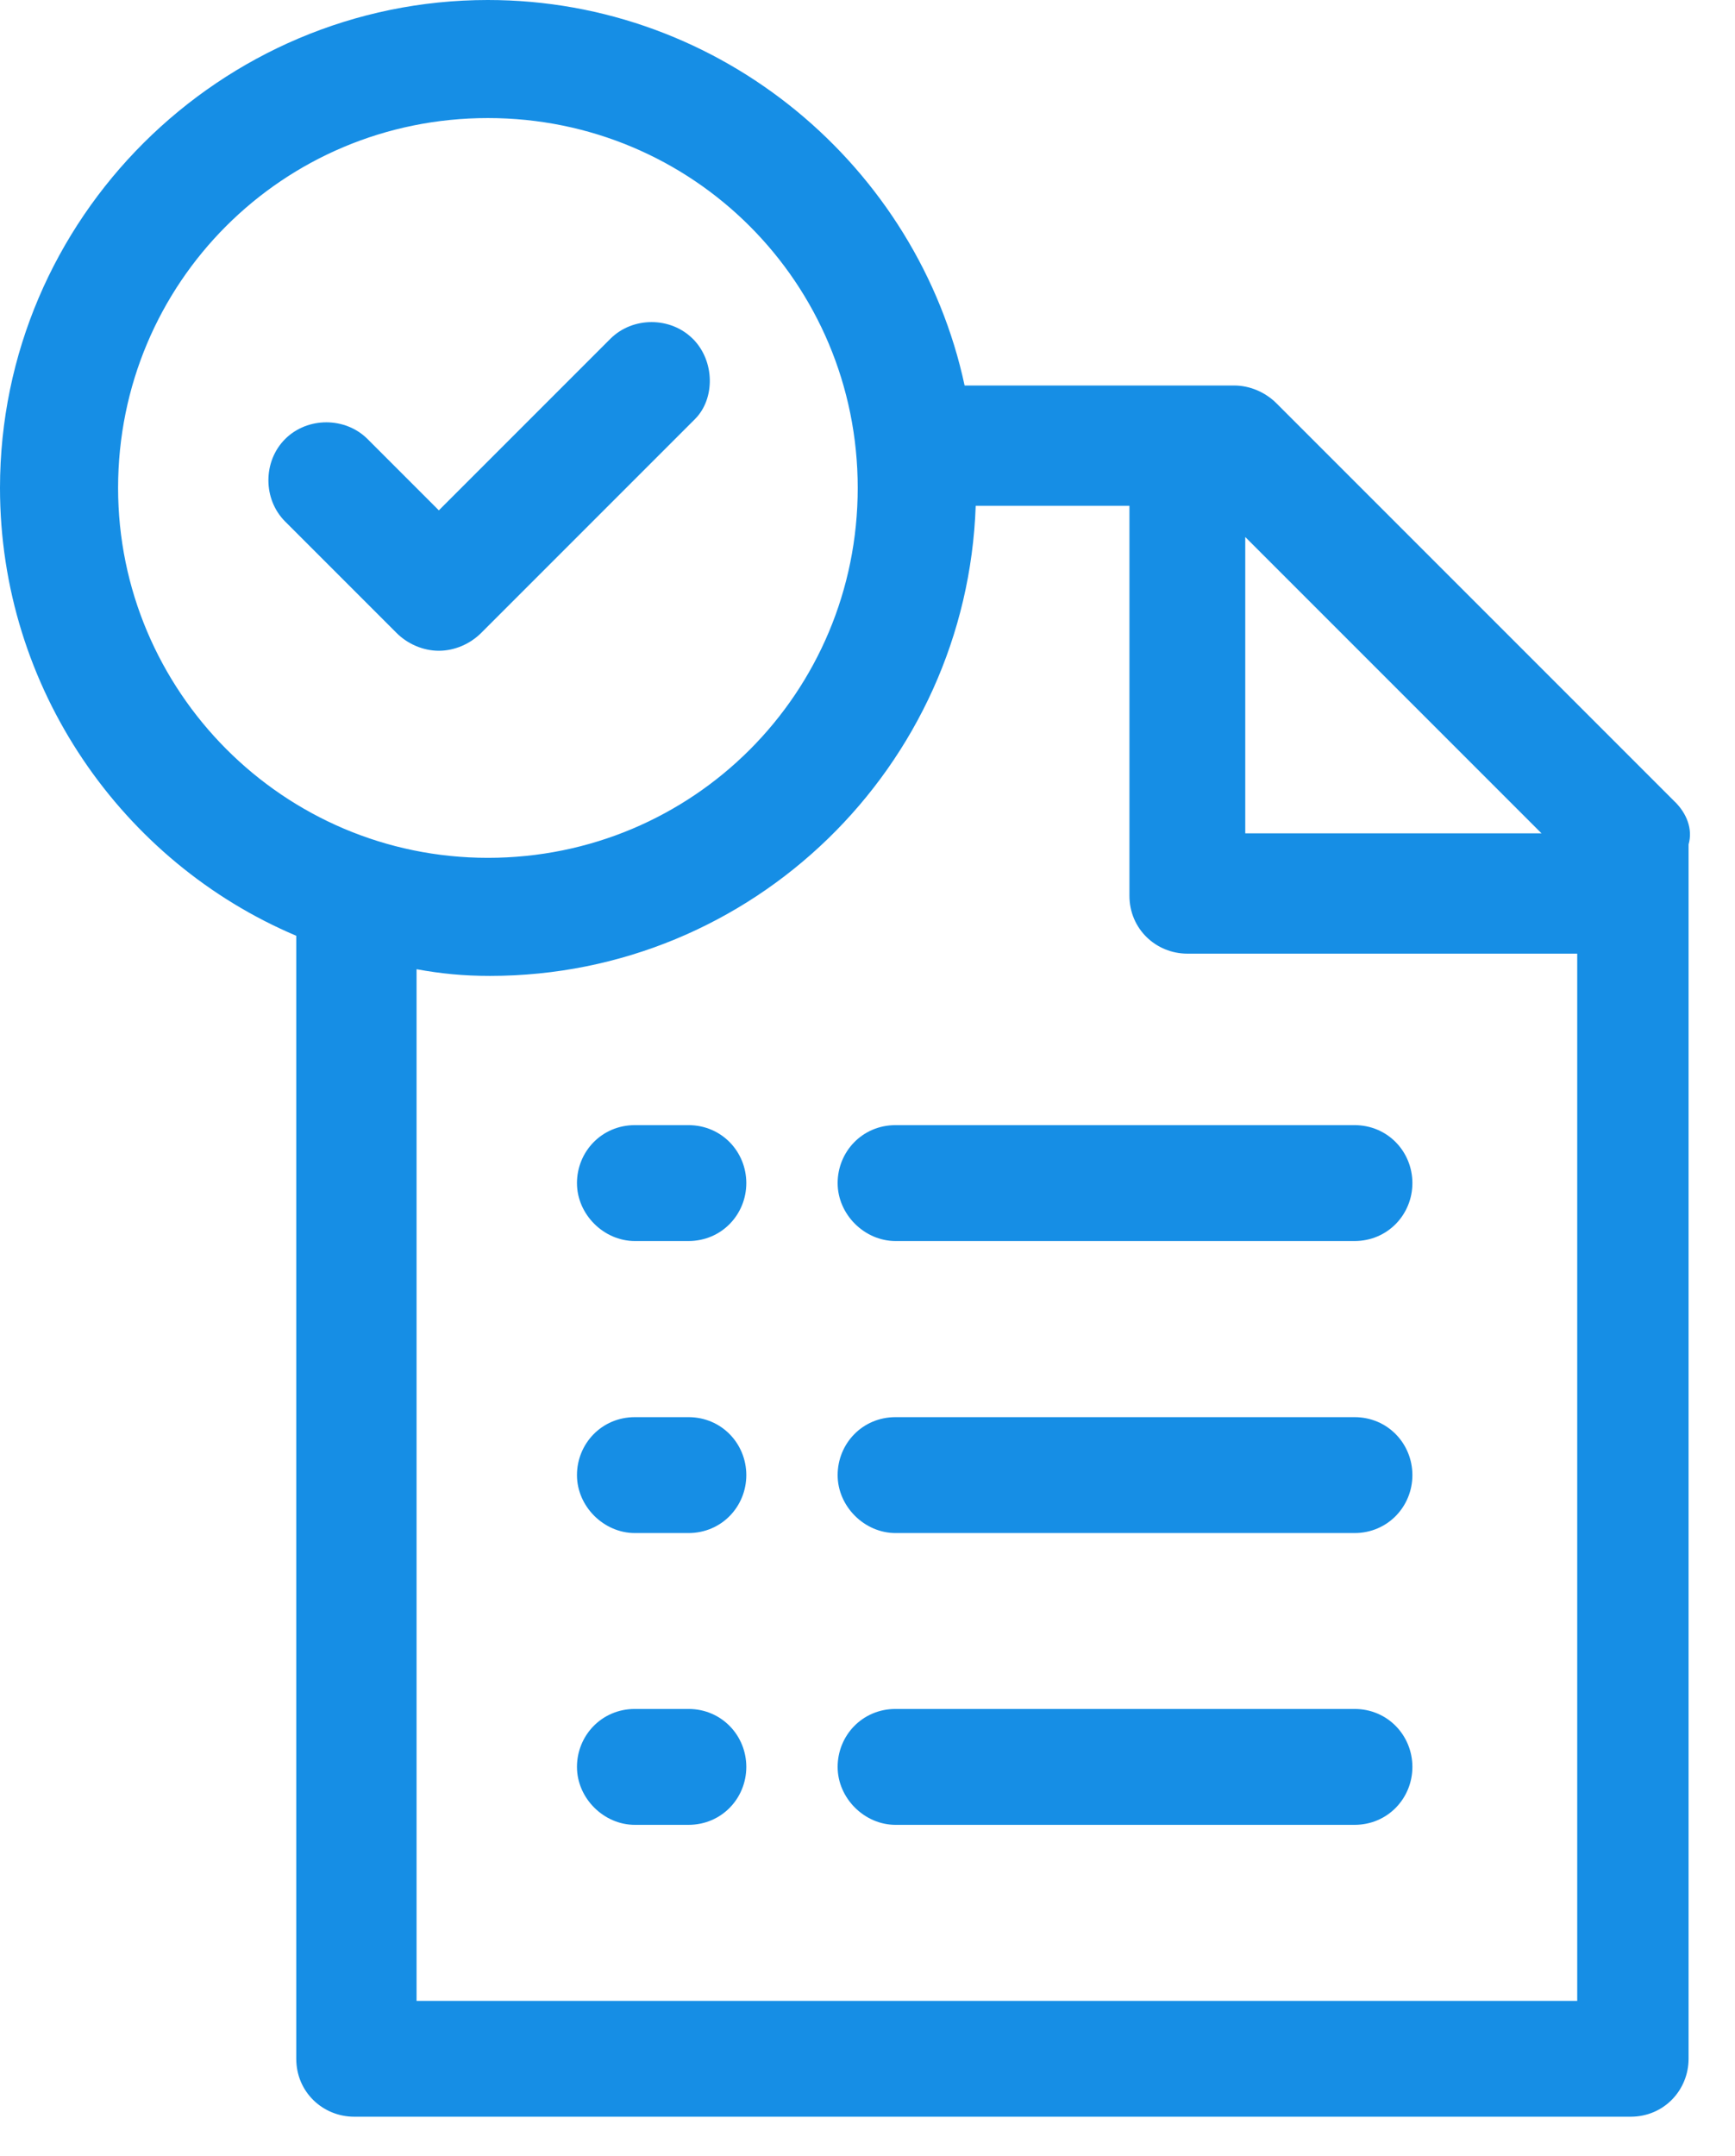
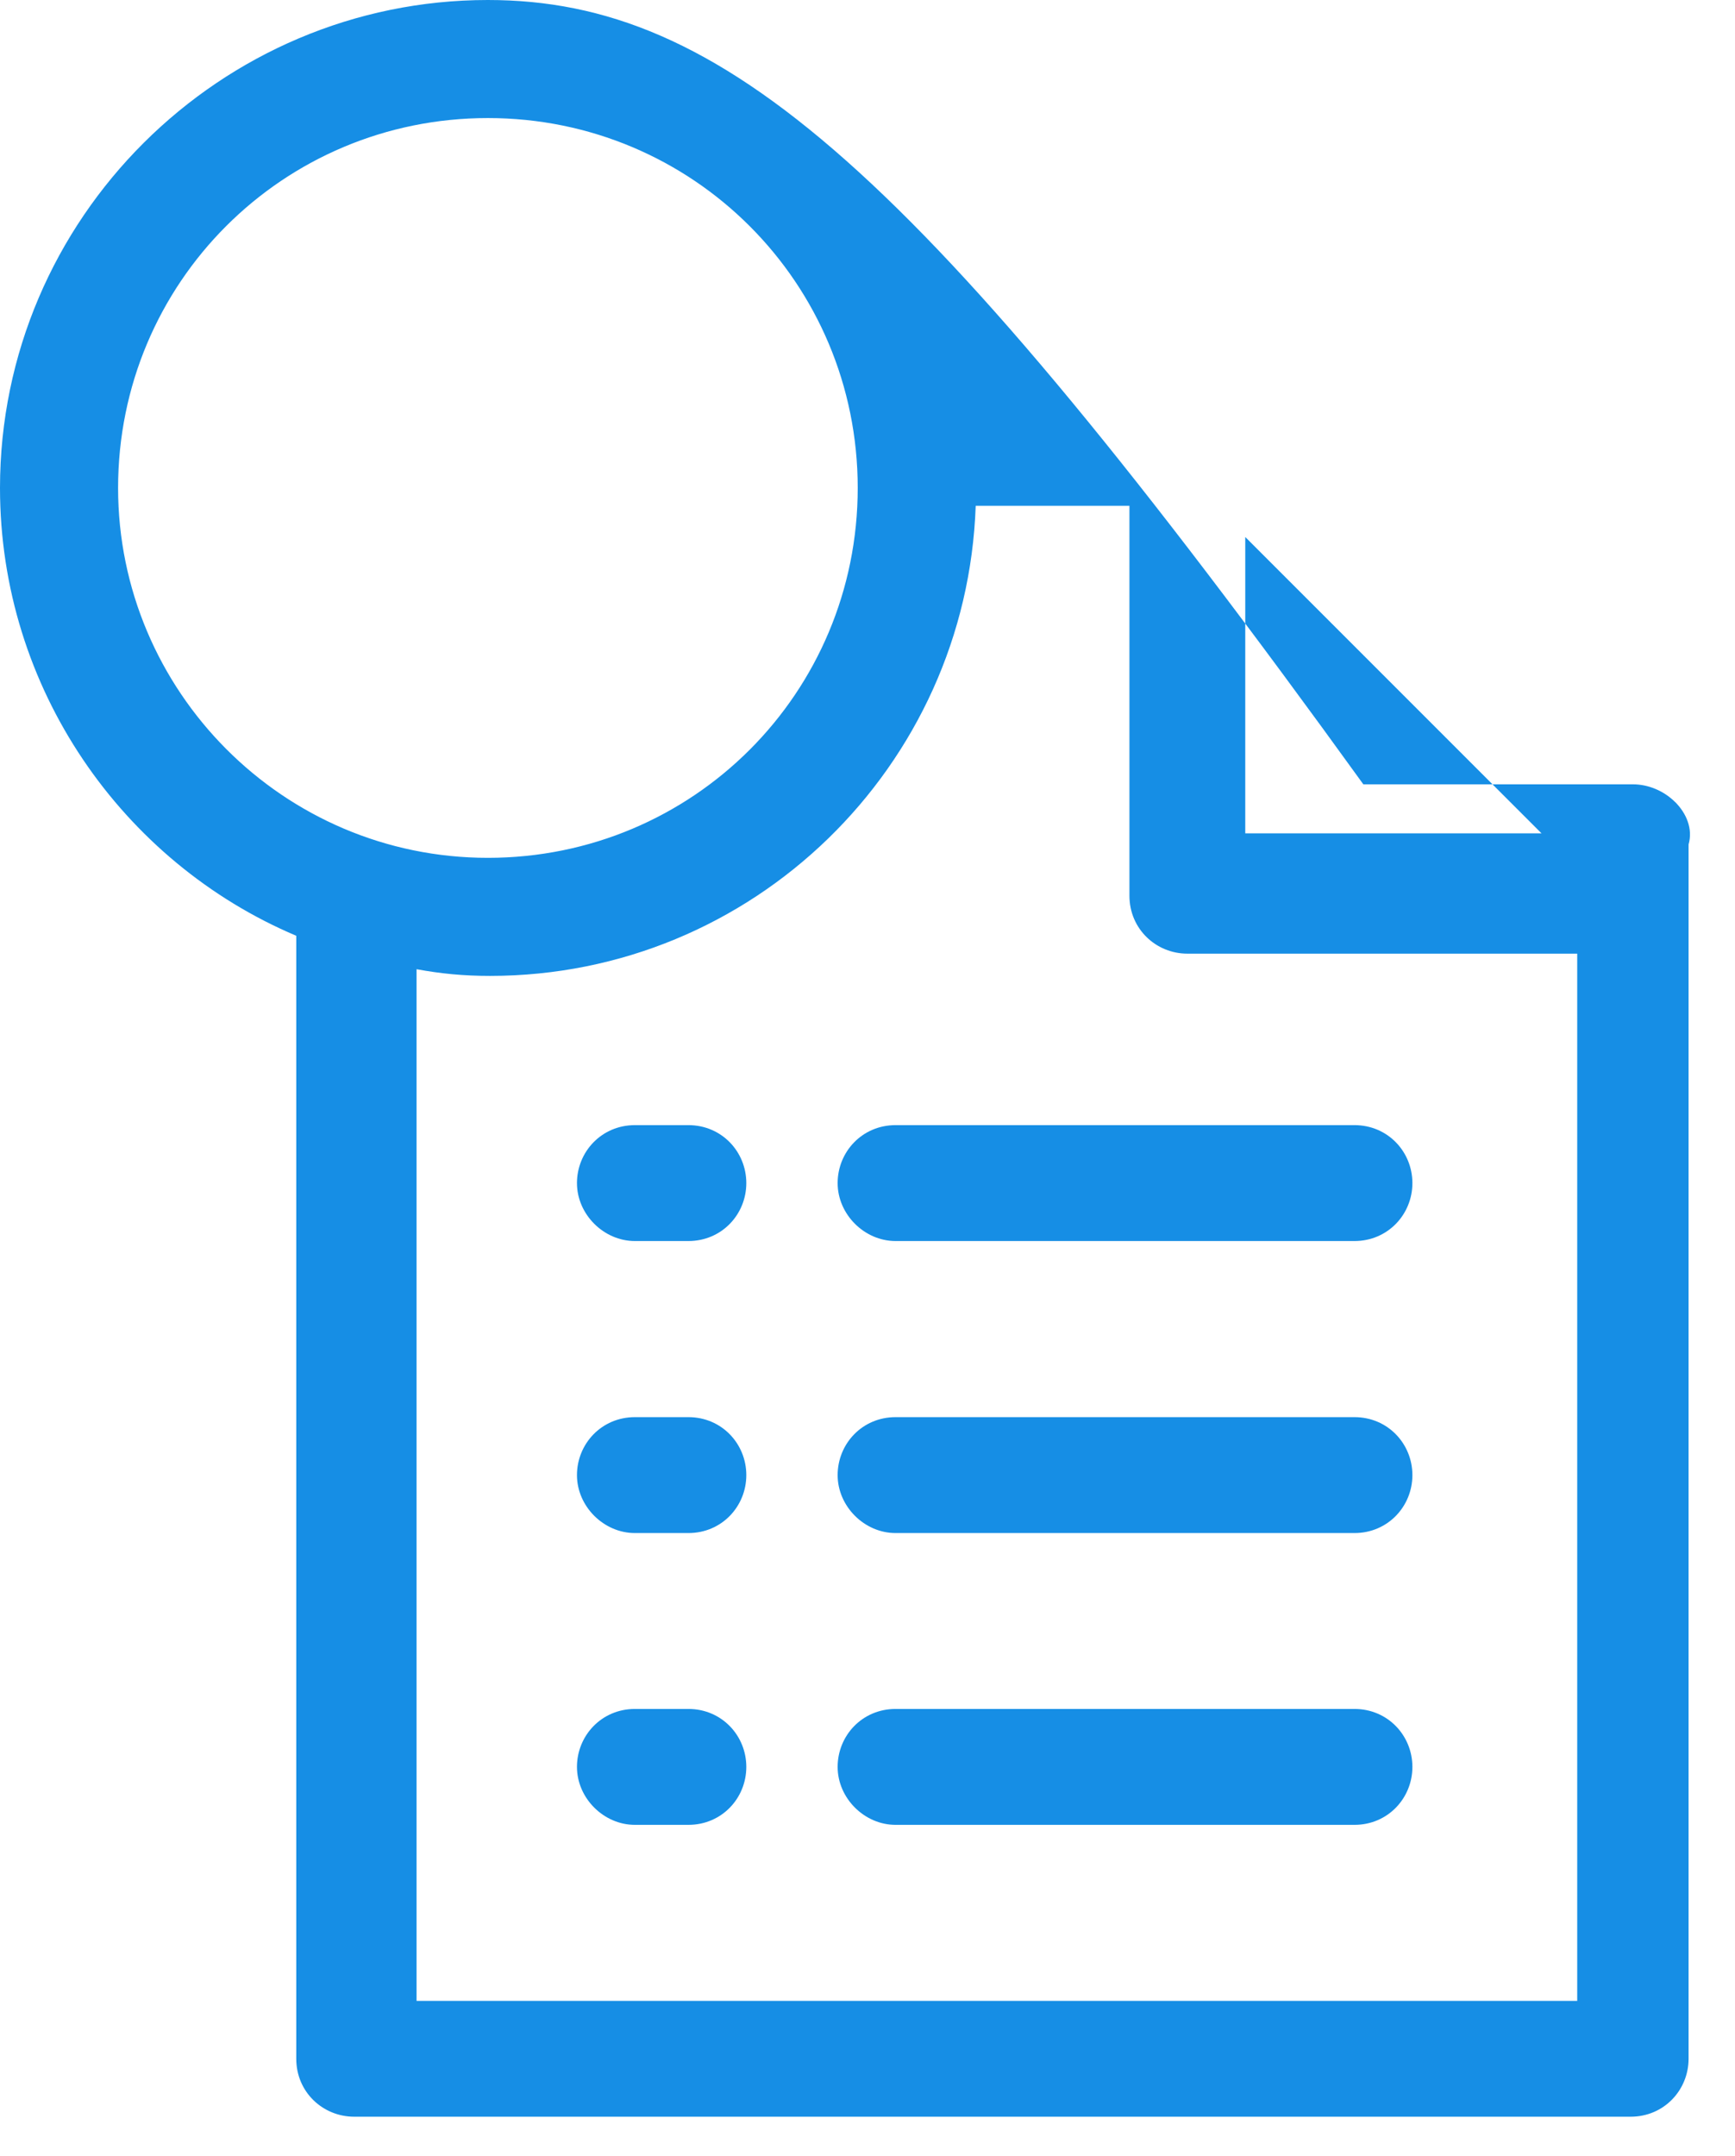
<svg xmlns="http://www.w3.org/2000/svg" width="33" height="41" viewBox="0 0 33 41" fill="none">
  <path d="M25.762 21.396h-8.728c-.636 0-1.102.508-1.102 1.102s.508 1.102 1.102 1.102h8.728c.635 0 1.102-.508 1.102-1.102s-.466-1.102-1.102-1.102zM25.762 26.949h-8.728c-.636 0-1.102.508-1.102 1.102s.508 1.102 1.102 1.102h8.728c.635 0 1.102-.508 1.102-1.102s-.466-1.102-1.102-1.102zM25.762 32.498h-8.728c-.636 0-1.102.508-1.102 1.102s.508 1.102 1.102 1.102h8.728c.635 0 1.102-.508 1.102-1.102s-.466-1.102-1.102-1.102zM13.093 21.396h-1.017c-.635 0-1.102.508-1.102 1.102s.508 1.102 1.102 1.102h1.017c.636 0 1.102-.508 1.102-1.102s-.466-1.102-1.102-1.102zM13.093 26.949h-1.017c-.635 0-1.102.508-1.102 1.102s.508 1.102 1.102 1.102h1.017c.636 0 1.102-.508 1.102-1.102s-.466-1.102-1.102-1.102zM13.093 32.498h-1.017c-.635 0-1.102.508-1.102 1.102s.508 1.102 1.102 1.102h1.017c.636 0 1.102-.508 1.102-1.102s-.466-1.102-1.102-1.102z" fill="#168EE5" />
-   <path d="M31.863 15.254l-7.584-7.584c-.212-.212-.508-.339-.805-.339h-5.127C17.457 3.178 13.728 0 9.279 0 4.195 0 0 4.152 0 9.279c0 3.813 2.33 7.118 5.635 8.516v21.355c0 .636.508 1.102 1.102 1.102H31.015c.636 0 1.102-.508 1.102-1.102V16.058c.085-.297-.042-.593-.254-.805zm-8.178-5.042l5.635 5.635h-5.635v-5.635zM2.246 9.279c0-3.898 3.135-7.034 7.034-7.034 3.898 0 7.034 3.135 7.034 7.034 0 3.898-3.135 7.034-7.034 7.034-3.898 0-7.034-3.178-7.034-7.034zM7.923 38.007V18.431c.466.085.89.127 1.398.127 5 0 9.067-3.983 9.237-8.94h2.924v7.415c0 .635.508 1.102 1.102 1.102h7.415V38.049H7.923v-.042z" fill="#168EE5" />
-   <path d="M13.177 6.443c-.424-.424-1.144-.424-1.568 0L8.347 9.705 6.991 8.349c-.424-.424-1.144-.424-1.568 0-.424.424-.424 1.144 0 1.568l2.119 2.119c.212.212.508.339.805.339.297 0 .593-.127.805-.339l4.068-4.068c.381-.381.381-1.102-.042-1.525z" fill="#168EE5" />
+   <path d="M31.863 15.254c-.212-.212-.508-.339-.805-.339h-5.127C17.457 3.178 13.728 0 9.279 0 4.195 0 0 4.152 0 9.279c0 3.813 2.33 7.118 5.635 8.516v21.355c0 .636.508 1.102 1.102 1.102H31.015c.636 0 1.102-.508 1.102-1.102V16.058c.085-.297-.042-.593-.254-.805zm-8.178-5.042l5.635 5.635h-5.635v-5.635zM2.246 9.279c0-3.898 3.135-7.034 7.034-7.034 3.898 0 7.034 3.135 7.034 7.034 0 3.898-3.135 7.034-7.034 7.034-3.898 0-7.034-3.178-7.034-7.034zM7.923 38.007V18.431c.466.085.89.127 1.398.127 5 0 9.067-3.983 9.237-8.94h2.924v7.415c0 .635.508 1.102 1.102 1.102h7.415V38.049H7.923v-.042z" fill="#168EE5" />
</svg>